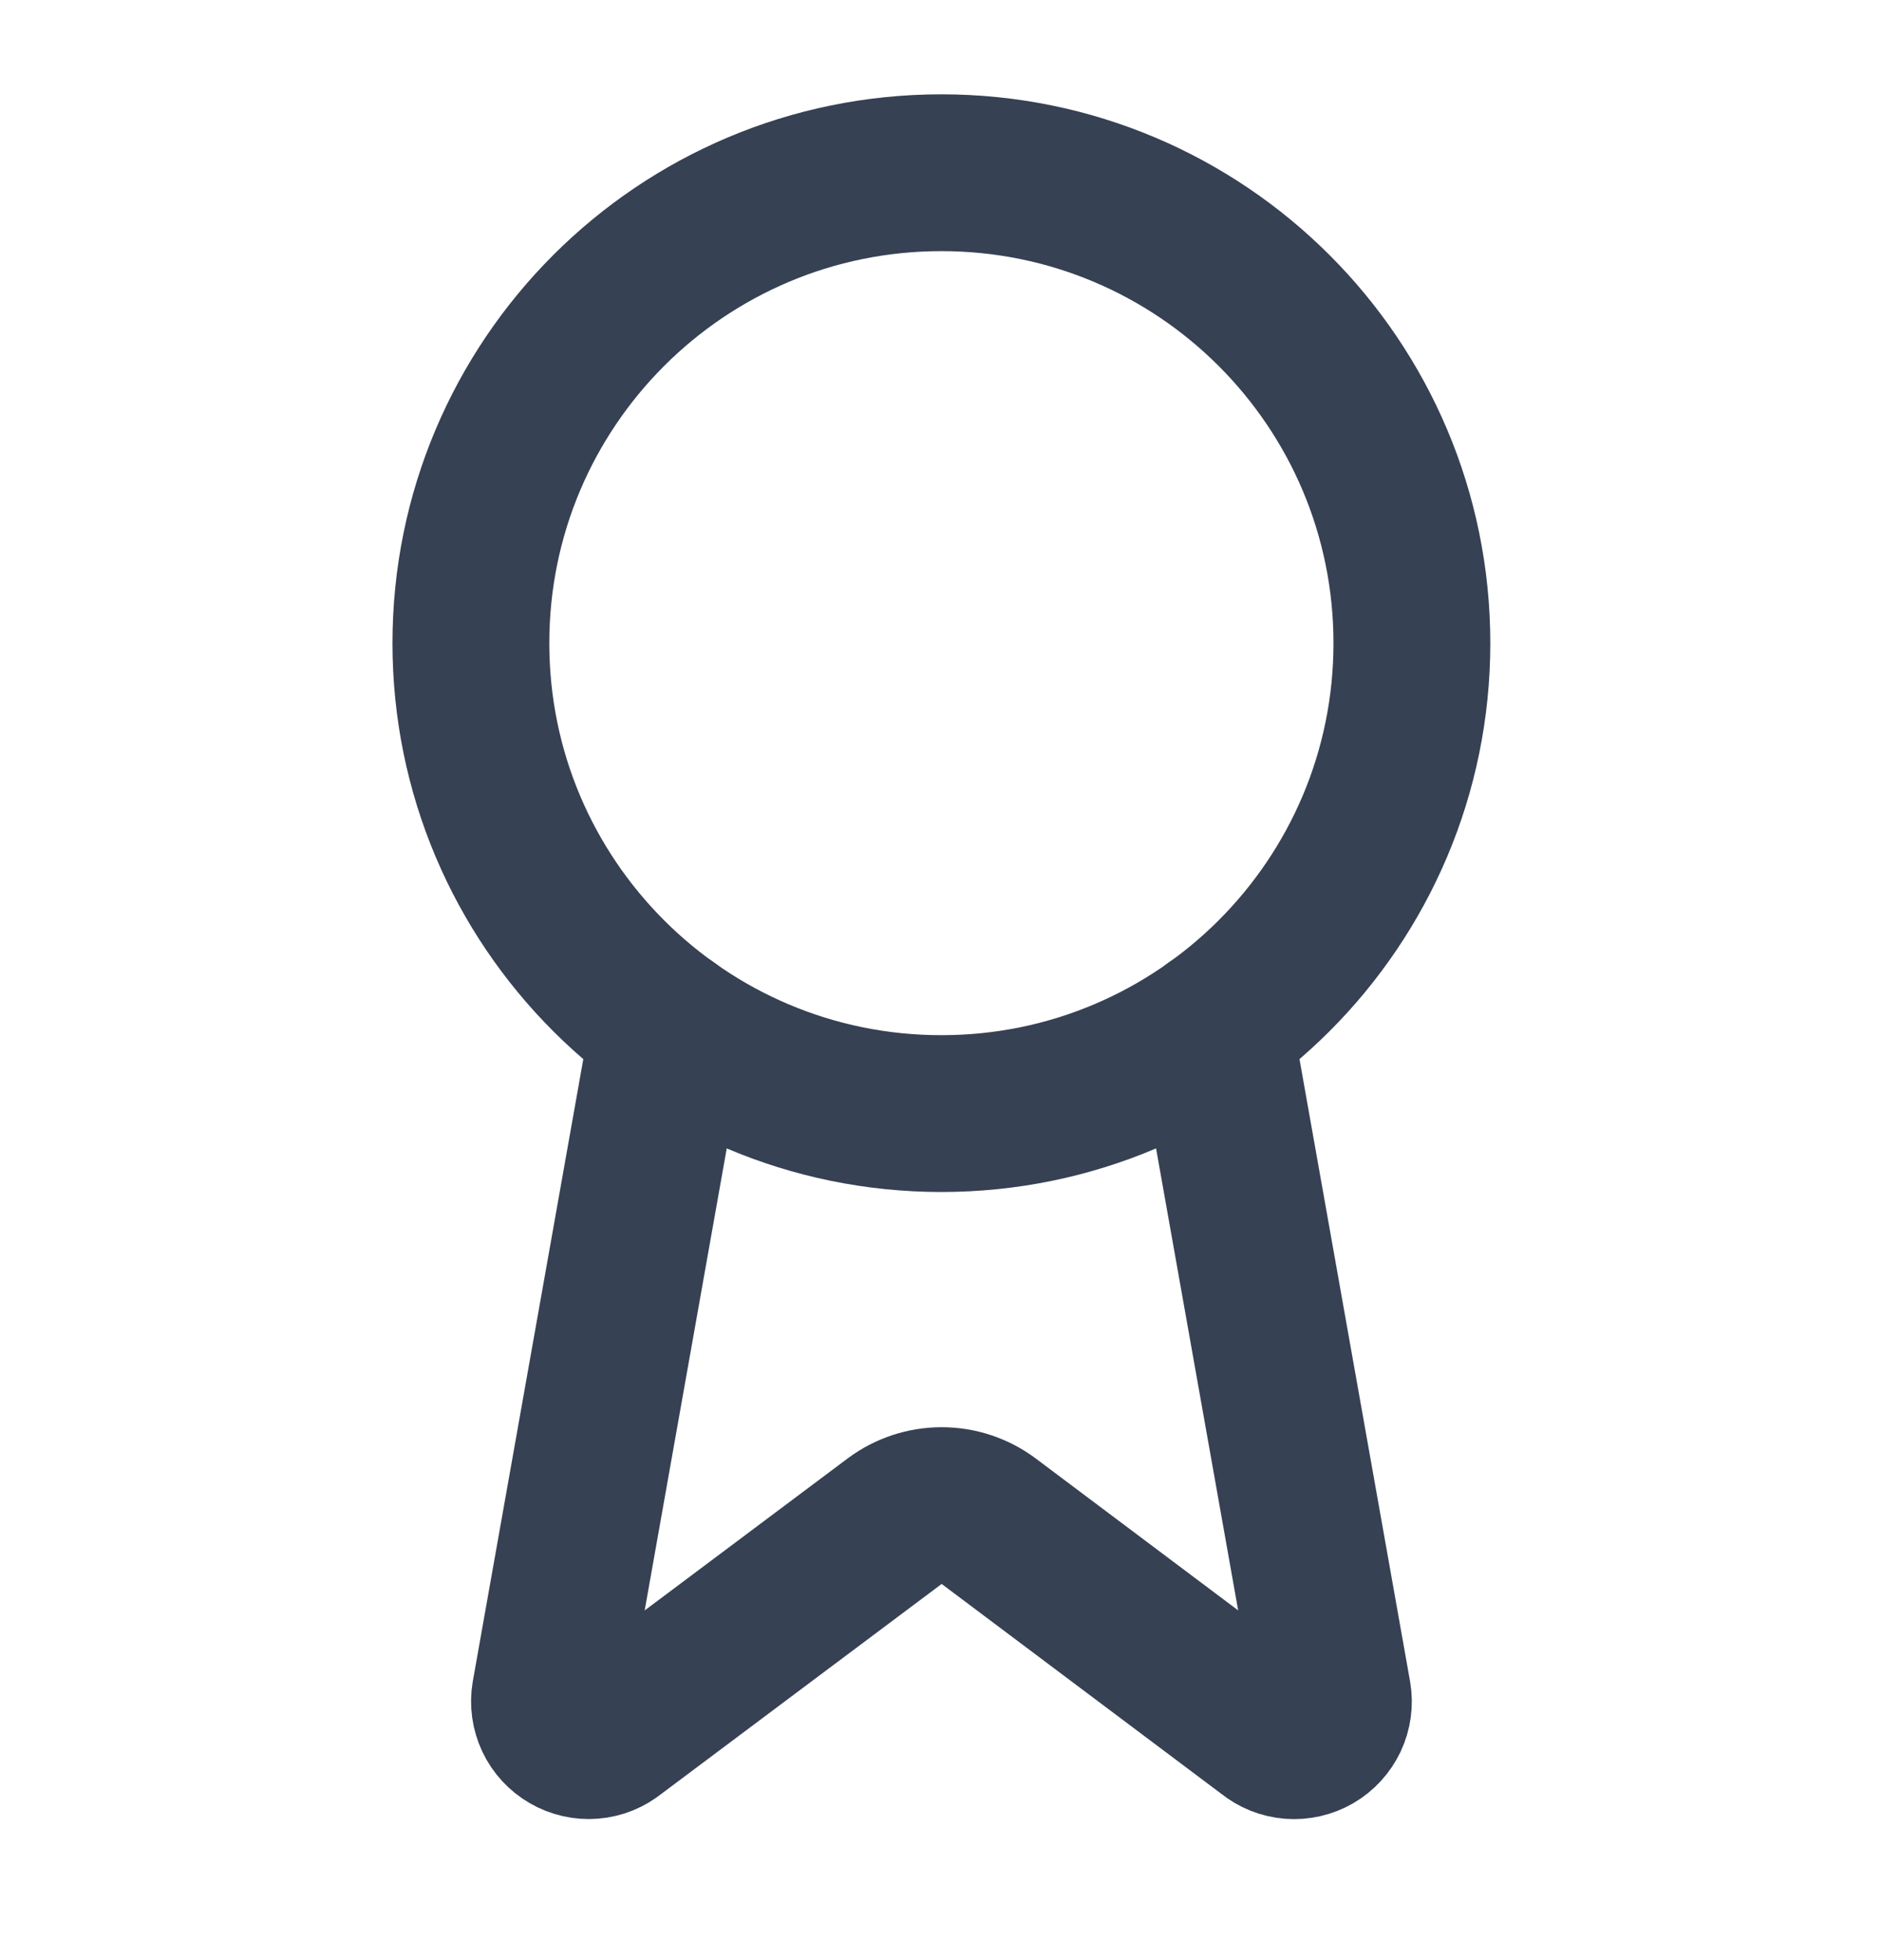
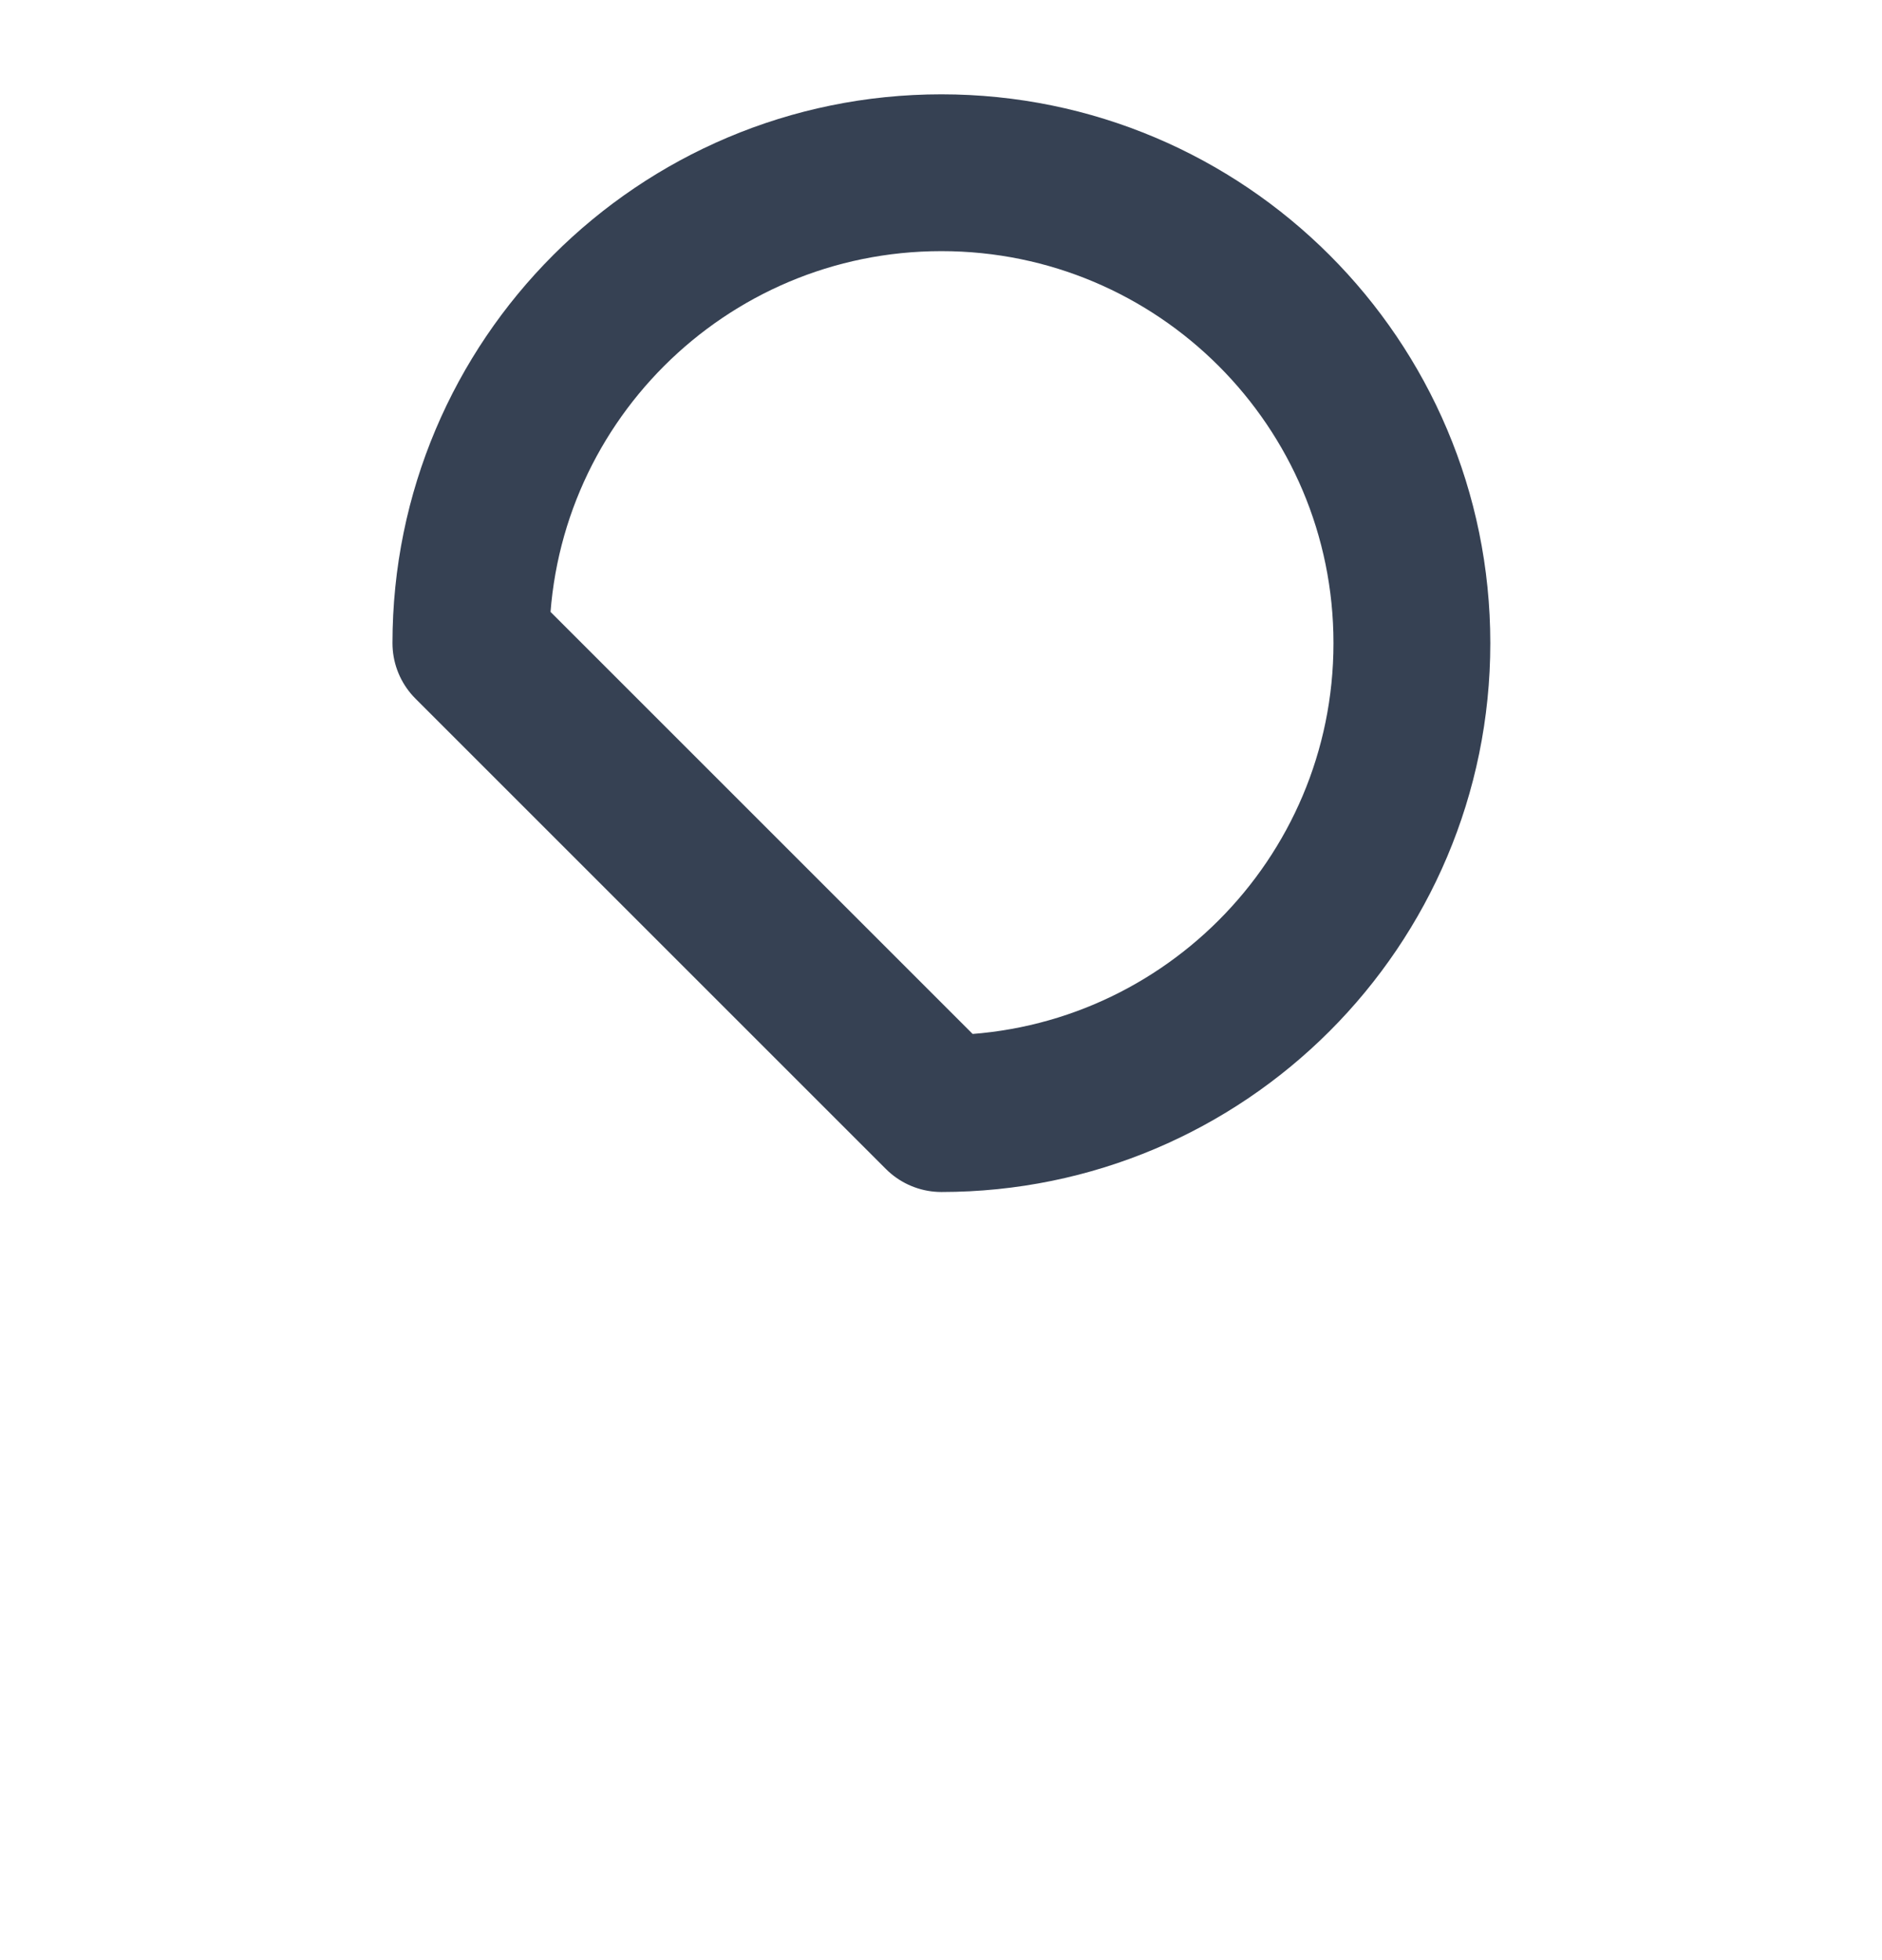
<svg xmlns="http://www.w3.org/2000/svg" width="24" height="25" viewBox="0 0 24 25" fill="none">
-   <path d="M15.482 13.092L16.997 21.619C17.014 21.719 17 21.822 16.957 21.914C16.913 22.006 16.843 22.083 16.755 22.134C16.667 22.185 16.565 22.208 16.464 22.2C16.362 22.192 16.266 22.153 16.187 22.088L12.607 19.401C12.434 19.272 12.224 19.203 12.009 19.203C11.793 19.203 11.583 19.272 11.41 19.401L7.824 22.087C7.745 22.152 7.649 22.191 7.548 22.199C7.446 22.207 7.345 22.184 7.257 22.133C7.169 22.082 7.098 22.006 7.055 21.914C7.012 21.822 6.997 21.719 7.014 21.619L8.528 13.092" stroke="#364153" stroke-width="2" stroke-linecap="round" stroke-linejoin="round" />
-   <path d="M12.005 14.203C15.319 14.203 18.005 11.516 18.005 8.203C18.005 4.889 15.319 2.203 12.005 2.203C8.691 2.203 6.005 4.889 6.005 8.203C6.005 11.516 8.691 14.203 12.005 14.203Z" stroke="#364153" stroke-width="2" stroke-linecap="round" stroke-linejoin="round" />
+   <path d="M12.005 14.203C15.319 14.203 18.005 11.516 18.005 8.203C18.005 4.889 15.319 2.203 12.005 2.203C8.691 2.203 6.005 4.889 6.005 8.203Z" stroke="#364153" stroke-width="2" stroke-linecap="round" stroke-linejoin="round" />
</svg>